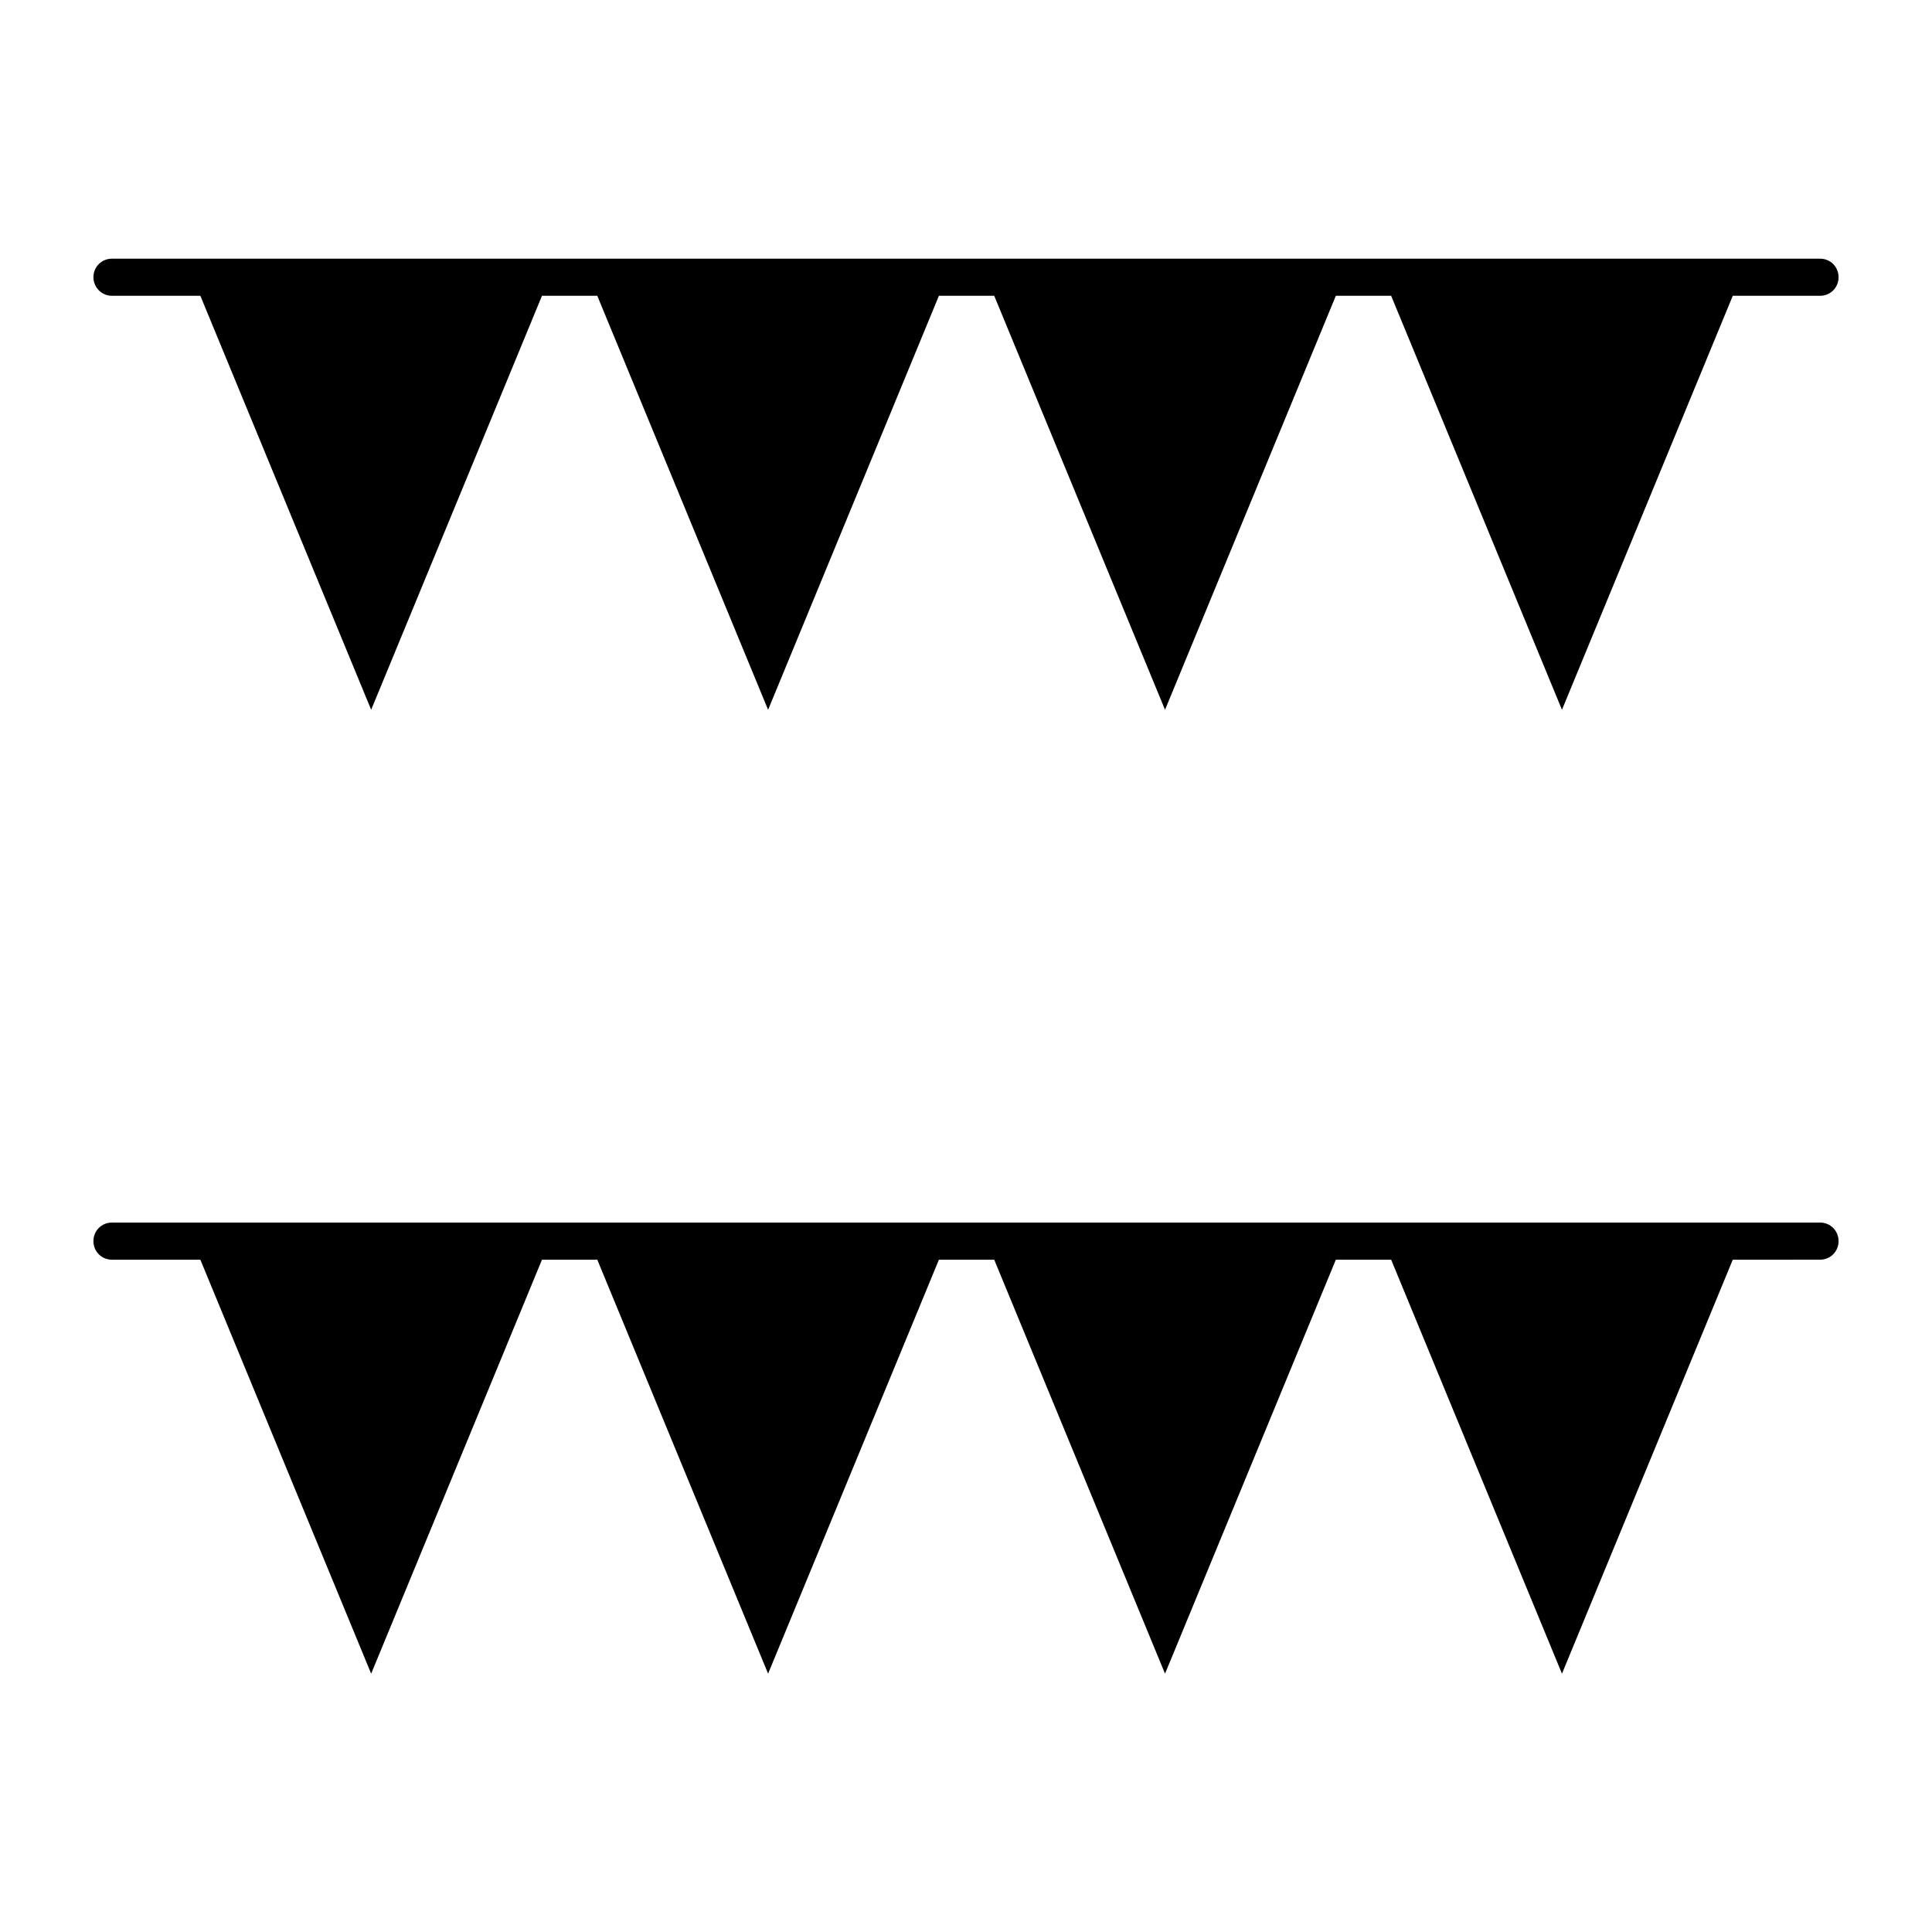
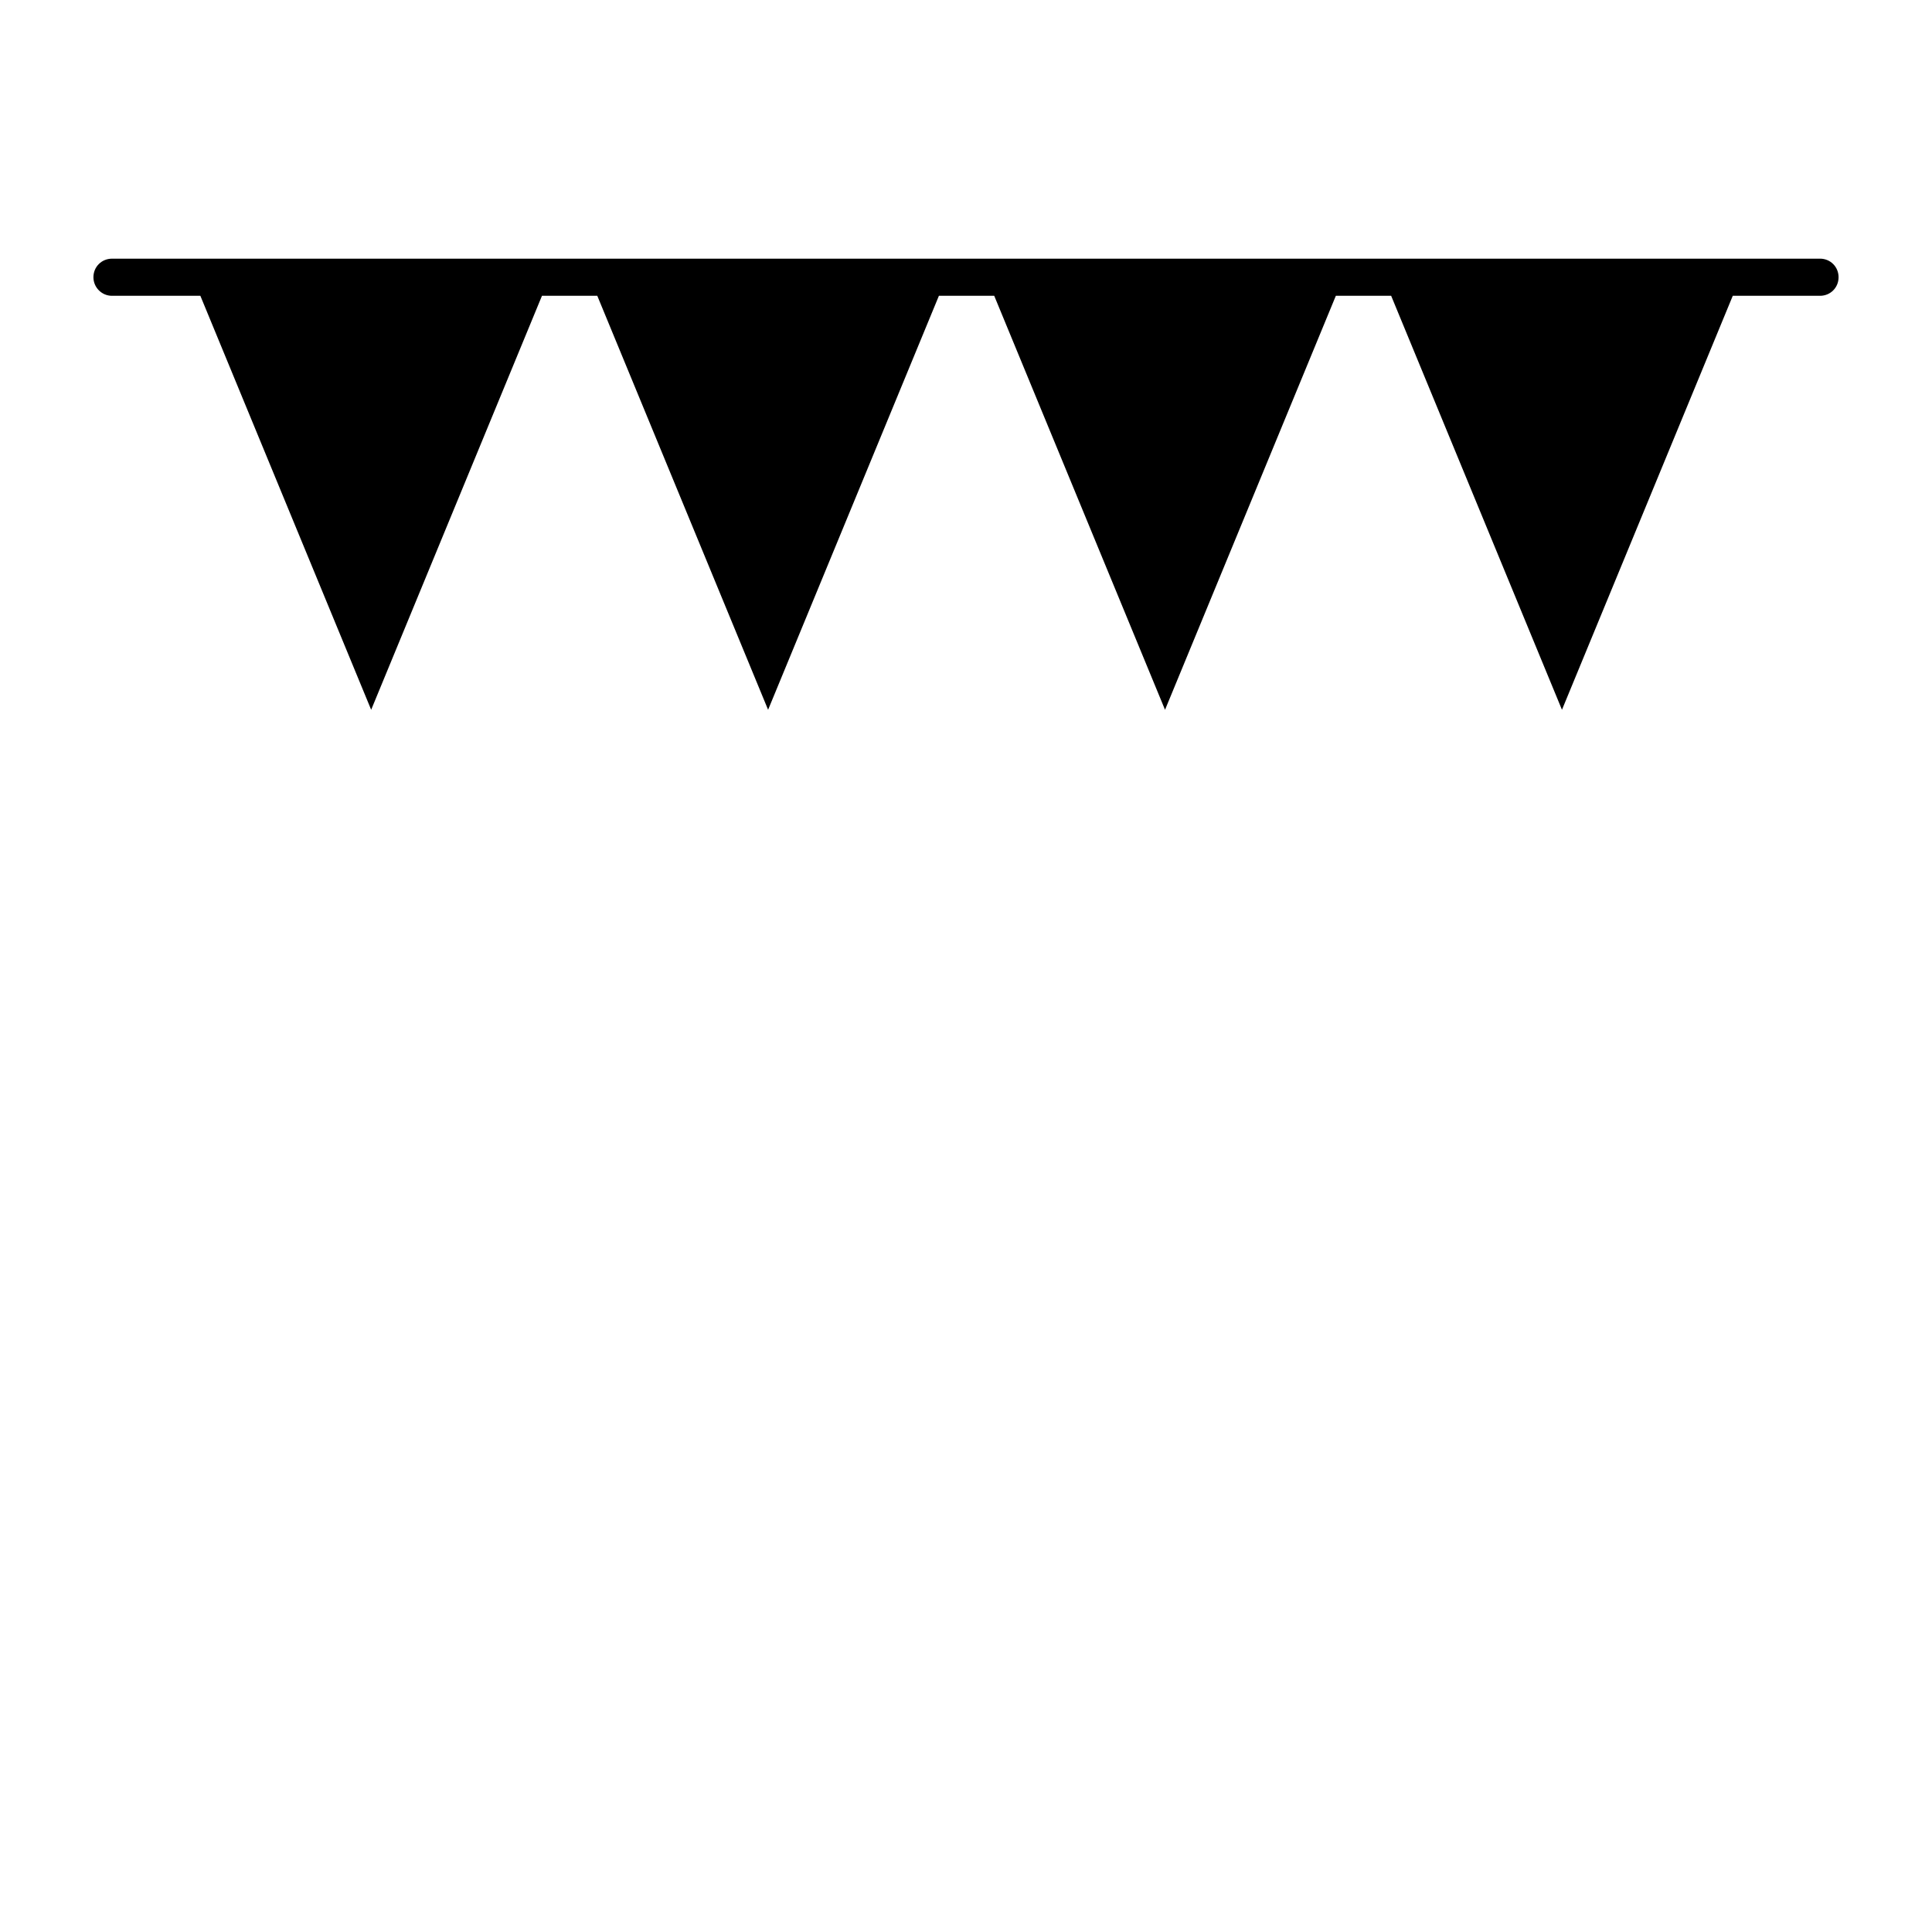
<svg xmlns="http://www.w3.org/2000/svg" fill="#000000" width="800px" height="800px" version="1.1" viewBox="144 144 512 512">
  <g>
    <path d="m173.68 222.39h23.418l45.266 109.71 45.266-109.71h14.66l45.266 109.71 45.266-109.71h14.66l45.266 109.71 45.266-109.71h14.66l45.266 109.71 45.266-109.71h23.117c2.754 0 4.922-2.164 4.922-4.922 0-2.754-2.164-4.922-4.922-4.922l-452.64 0.004c-2.754 0-4.922 2.164-4.922 4.922 0 2.652 2.164 4.918 4.922 4.918z" />
-     <path d="m626.32 467.99h-452.64c-2.754 0-4.922 2.164-4.922 4.922 0 2.754 2.164 4.922 4.922 4.922h23.418l45.266 109.71 45.266-109.71h14.66l45.266 109.71 45.266-109.71h14.66l45.266 109.71 45.266-109.71h14.66l45.266 109.71 45.266-109.71 23.117-0.004c2.754 0 4.922-2.164 4.922-4.922-0.004-2.754-2.168-4.918-4.922-4.918z" />
  </g>
</svg>